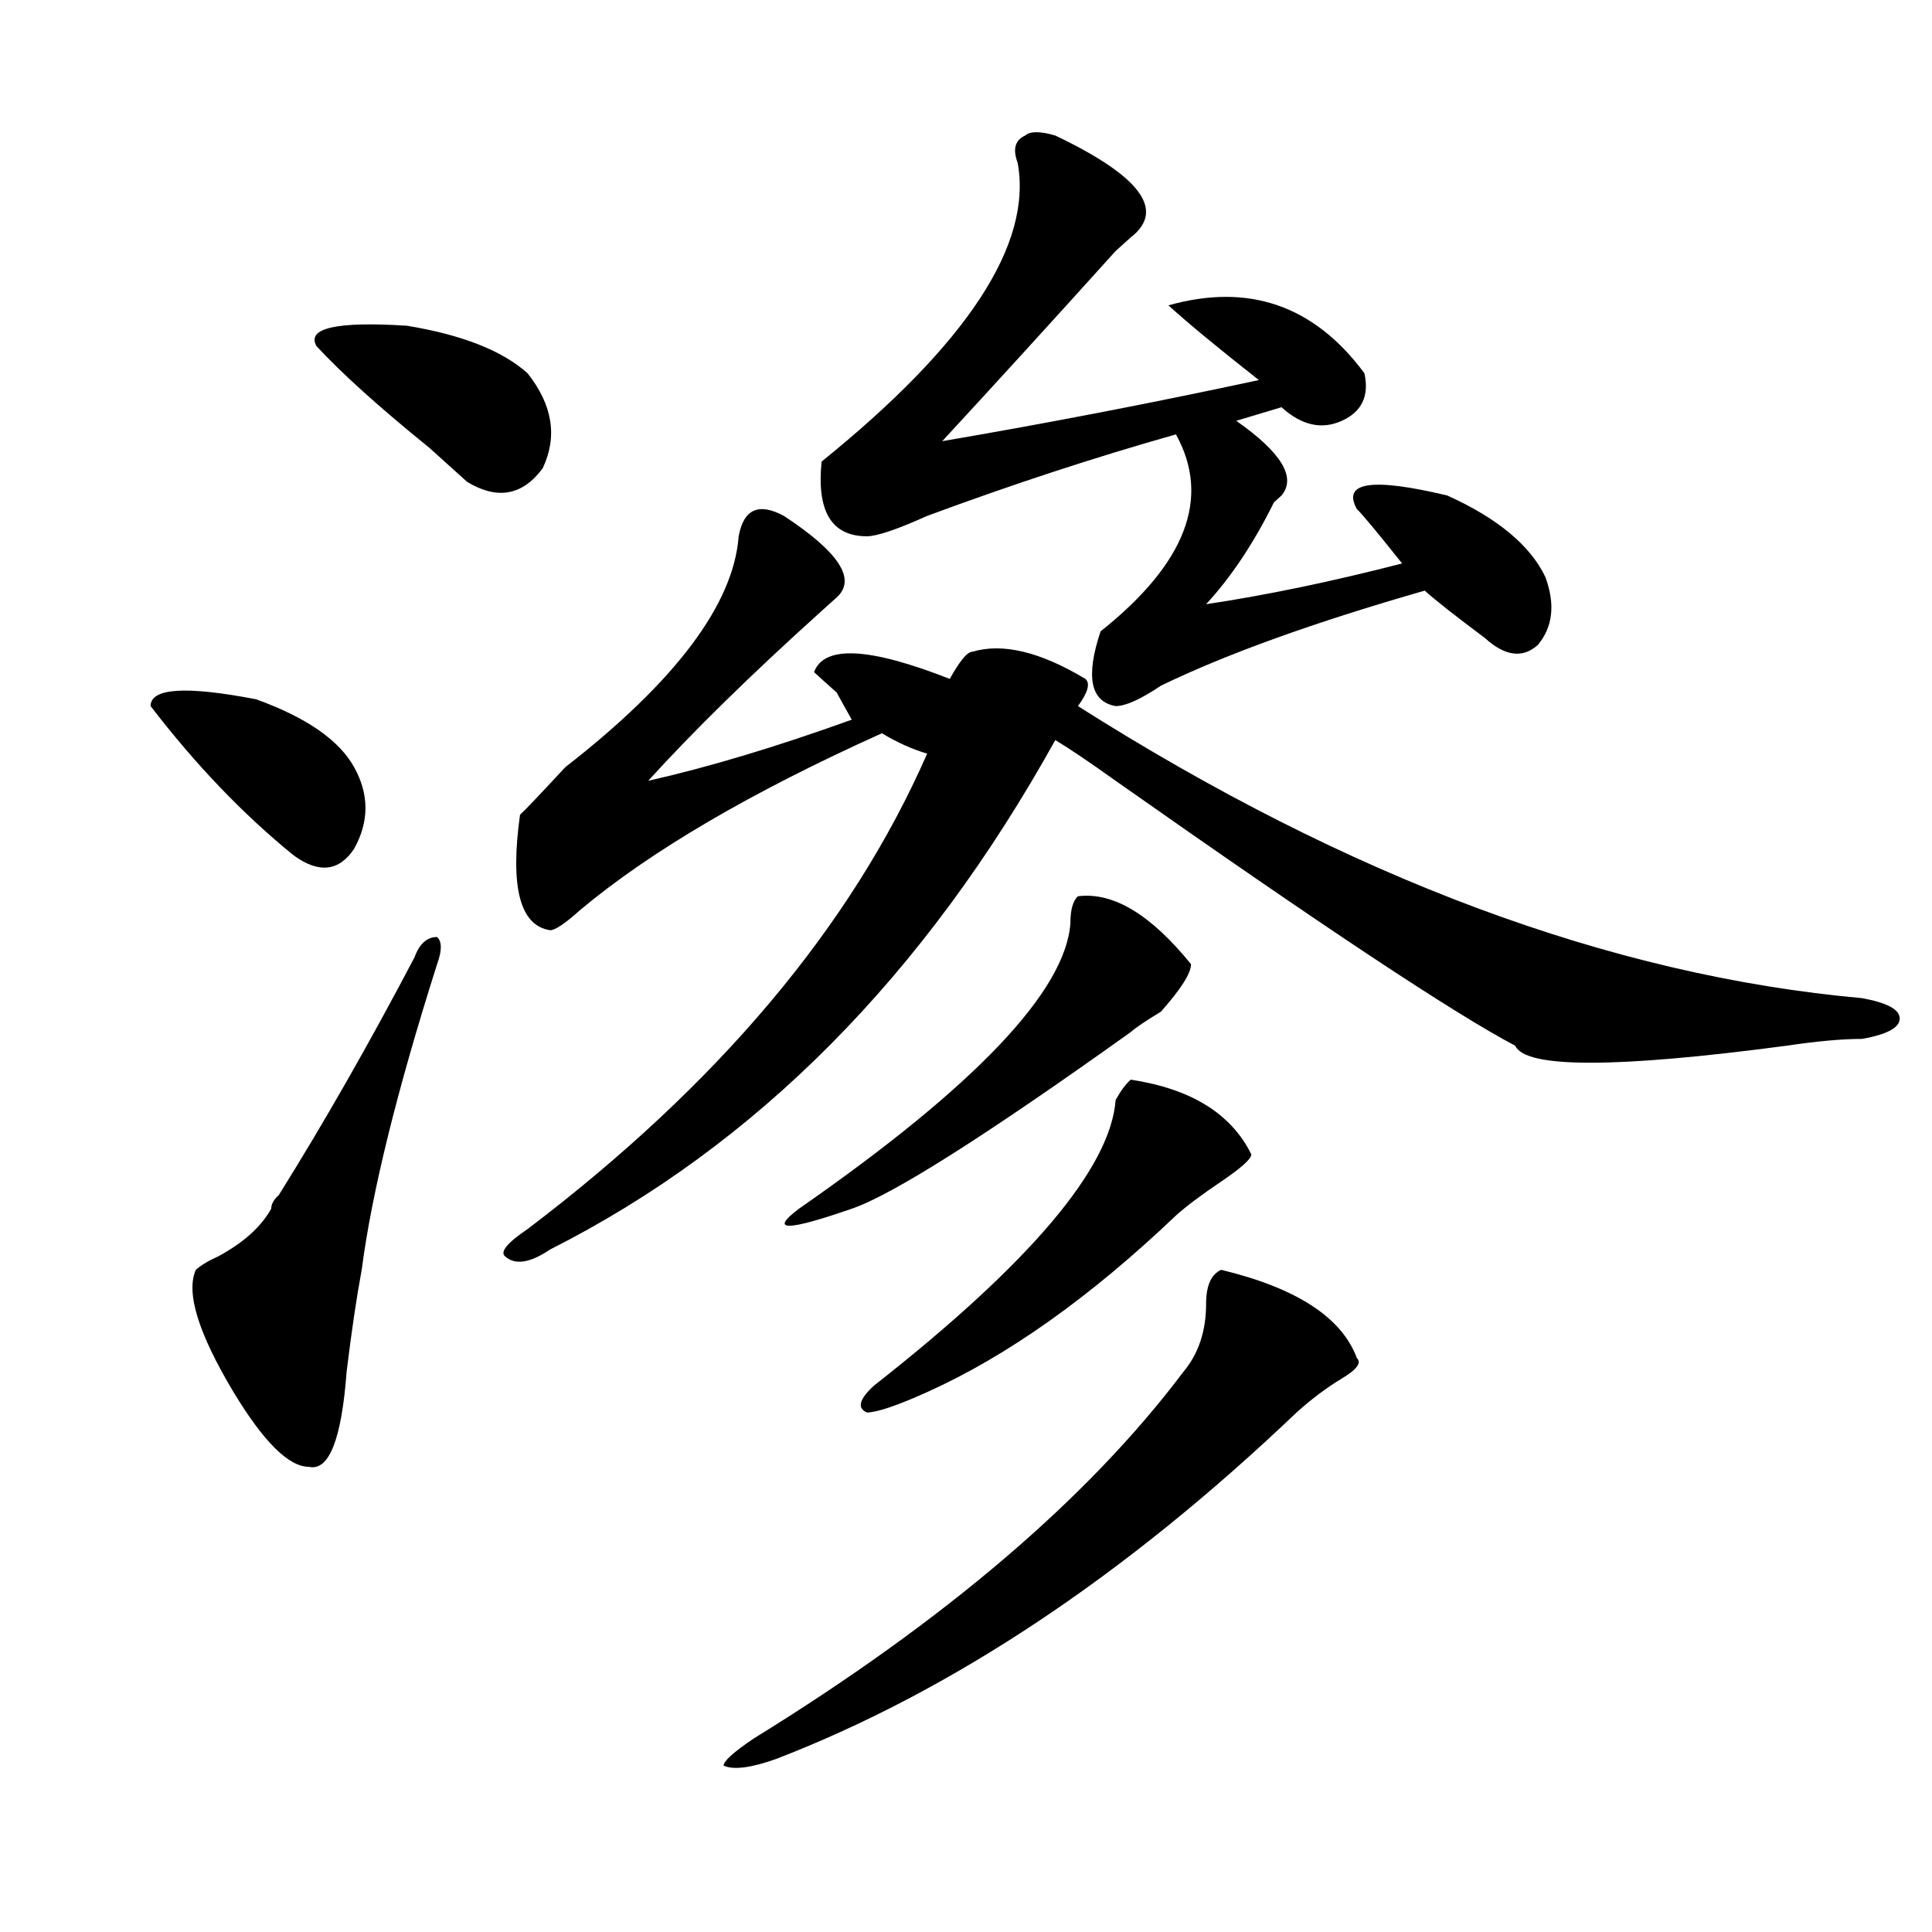
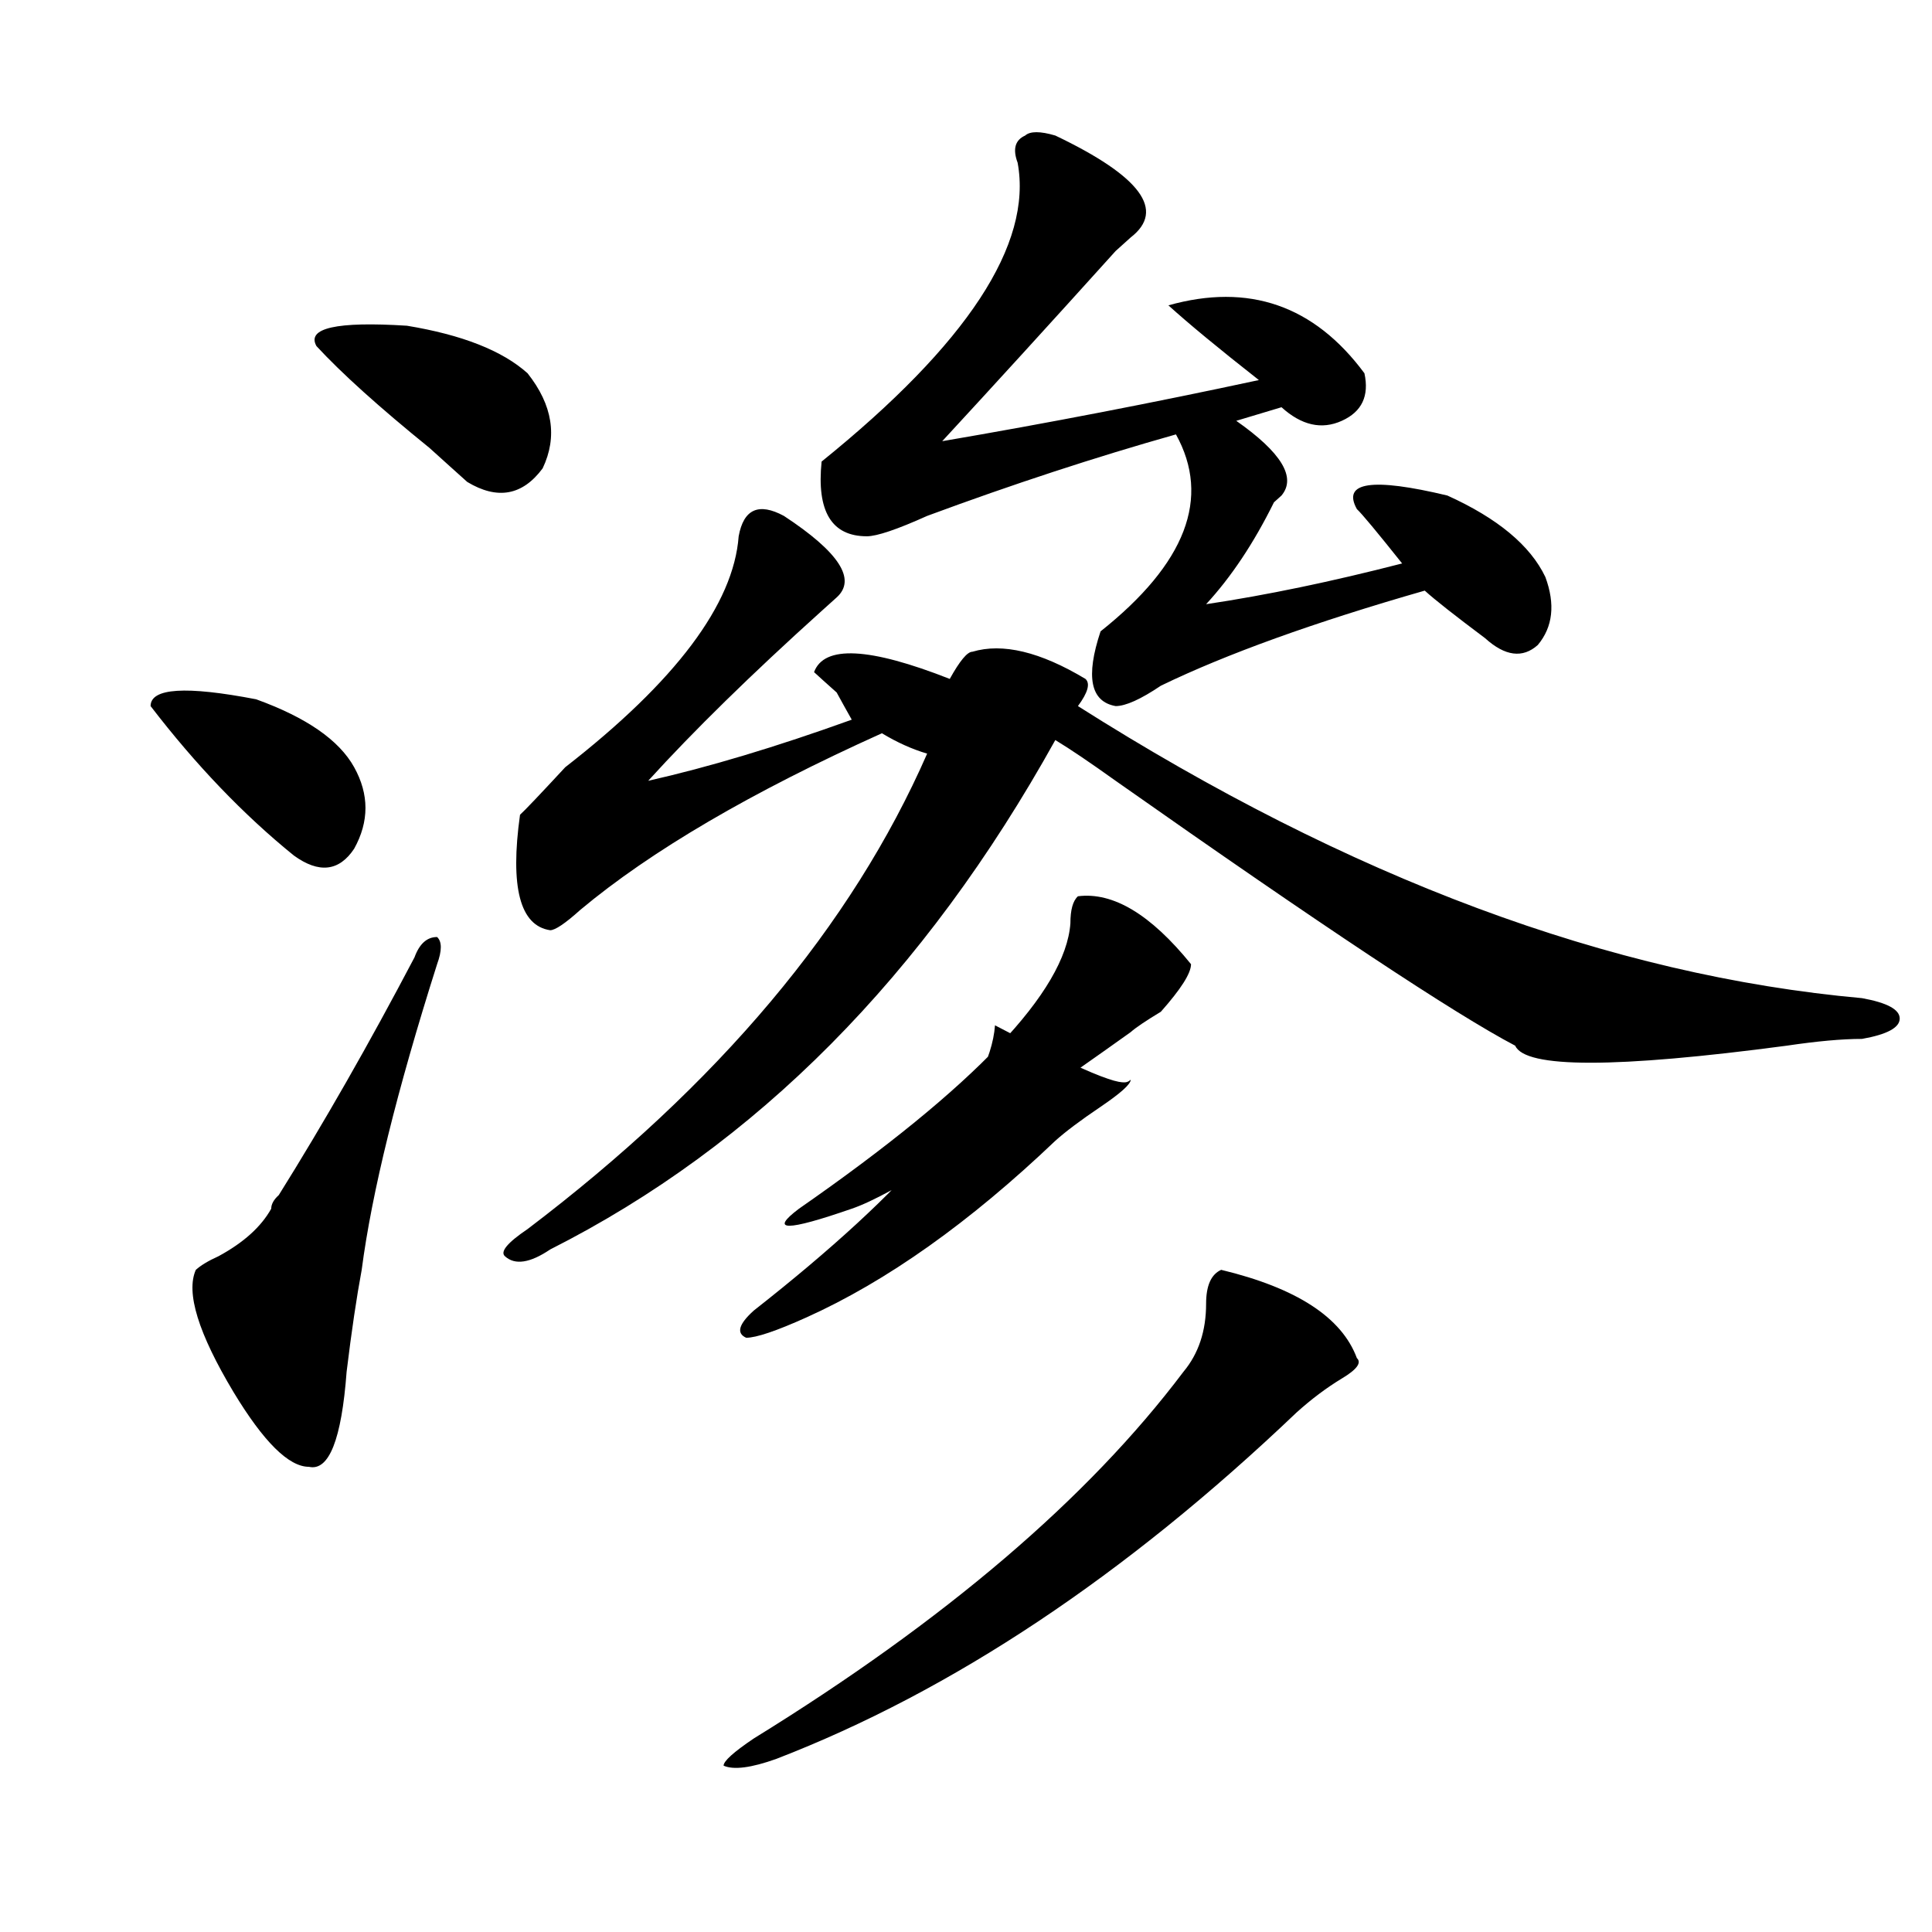
<svg xmlns="http://www.w3.org/2000/svg" version="1.1" id="图层_1" x="0px" y="0px" width="1000px" height="1000px" viewBox="0 0 1000 1000" enable-background="new 0 0 1000 1000" xml:space="preserve">
-   <path d="M77.949,365.469c0-9.339,18.171-10.547,54.633-3.516c25.976,9.394,42.926,21.094,50.73,35.156s7.805,28.125,0,42.188  c-7.805,11.755-18.231,12.909-31.219,3.516C126.058,421.719,101.363,395.956,77.949,365.469z M214.531,495.547  c2.562-7.031,6.464-10.547,11.707-10.547c2.562,2.362,2.562,7.031,0,14.063c-20.853,65.644-33.841,118.378-39.023,158.203  c-2.622,14.063-5.243,31.641-7.805,52.734c-2.622,35.156-9.146,51.581-19.512,49.219c-10.427,0-23.414-12.854-39.023-38.672  c-18.231-30.433-24.755-51.526-19.512-63.281c2.562-2.308,6.464-4.669,11.707-7.031c12.987-7.031,22.073-15.216,27.316-24.609  c0-2.308,1.28-4.669,3.902-7.031C167.703,581.13,191.117,540.097,214.531,495.547z M163.801,179.141  c-5.243-9.339,10.366-12.854,46.828-10.547c28.597,4.724,49.39,12.909,62.438,24.609c12.987,16.425,15.609,32.849,7.805,49.219  c-10.427,14.063-23.414,16.425-39.023,7.031c-5.243-4.669-11.707-10.547-19.512-17.578  C196.3,210.781,176.788,193.203,163.801,179.141z M405.746,267.031c28.597,18.786,37.683,32.849,27.316,42.188  c-2.622,2.362-5.243,4.724-7.805,7.031c-36.462,32.849-66.34,62.128-89.754,87.891c31.219-7.031,66.34-17.578,105.363-31.641  c-2.622-4.669-5.243-9.339-7.805-14.063c-5.243-4.669-9.146-8.185-11.707-10.547c5.183-14.063,28.597-12.854,70.242,3.516  c5.183-9.339,9.085-14.063,11.707-14.063c15.609-4.669,35.121,0,58.535,14.063c2.562,2.362,1.28,7.031-3.902,14.063  c140.484,89.099,275.726,139.472,405.844,151.172c12.987,2.362,19.512,5.878,19.512,10.547c0,4.724-6.524,8.239-19.512,10.547  c-10.427,0-23.414,1.208-39.023,3.516c-88.474,11.755-135.302,11.755-140.484,0c-31.219-16.37-100.181-62.073-206.824-137.109  c-13.048-9.339-23.414-16.37-31.219-21.094C478.55,504.94,391.417,592.831,284.773,646.719c-10.427,7.031-18.231,8.239-23.414,3.516  c-2.622-2.308,1.28-7.031,11.707-14.063c98.839-74.981,167.801-156.995,206.824-246.094c-7.805-2.308-15.609-5.823-23.414-10.547  c-67.681,30.487-119.692,60.974-156.094,91.406c-7.805,7.031-13.048,10.547-15.609,10.547  c-15.609-2.308-20.853-22.247-15.609-59.766c2.562-2.308,10.366-10.547,23.414-24.609c57.194-44.495,87.132-84.375,89.754-119.531  C384.894,263.516,392.698,260,405.746,267.031z M632.082,657.266c39.023,9.394,62.438,24.609,70.242,45.703  c2.562,2.362,0,5.878-7.805,10.547c-7.805,4.724-15.609,10.547-23.414,17.578c-88.474,84.375-178.228,144.141-269.262,179.297  c-13.048,4.669-22.134,5.822-27.316,3.516c0-2.362,5.183-7.031,15.609-14.063C488.976,838.869,563.12,775.644,612.57,710  c7.805-9.339,11.707-21.094,11.707-35.156C624.277,665.505,626.839,659.628,632.082,657.266z M557.938,463.906  c18.171-2.308,37.683,9.394,58.535,35.156c0,4.724-5.243,12.909-15.609,24.609c-7.805,4.724-13.048,8.239-15.609,10.547  c-75.485,53.942-123.595,84.375-144.387,91.406c-33.841,11.755-42.926,11.755-27.316,0c91.034-63.281,137.862-112.5,140.484-147.656  C554.035,470.938,555.315,466.269,557.938,463.906z M546.23,70.156c44.206,21.094,57.194,38.672,39.023,52.734  c-2.622,2.362-5.243,4.724-7.805,7.031c-33.841,37.519-63.778,70.313-89.754,98.438c54.633-9.339,109.266-19.886,163.898-31.641  c-20.853-16.37-36.462-29.278-46.828-38.672c41.585-11.7,75.425,0,101.461,35.156c2.562,11.755-1.341,19.94-11.707,24.609  c-10.427,4.724-20.853,2.362-31.219-7.031l-23.414,7.031c23.414,16.425,31.219,29.333,23.414,38.672L659.398,260  c-10.427,21.094-22.134,38.672-35.121,52.734c31.219-4.669,64.999-11.7,101.461-21.094c-13.048-16.37-20.853-25.763-23.414-28.125  c-7.805-14.063,7.805-16.37,46.828-7.031c25.976,11.755,42.926,25.817,50.73,42.188c5.183,14.063,3.902,25.817-3.902,35.156  c-7.805,7.031-16.95,5.878-27.316-3.516c-15.609-11.7-26.036-19.886-31.219-24.609c-57.255,16.425-102.802,32.849-136.582,49.219  c-10.427,7.031-18.231,10.547-23.414,10.547c-13.048-2.308-15.609-15.216-7.805-38.672c44.206-35.156,57.194-69.104,39.023-101.953  c-41.646,11.755-84.571,25.817-128.777,42.188c-15.609,7.031-26.036,10.547-31.219,10.547c-18.231,0-26.036-12.854-23.414-38.672  c75.425-60.919,109.266-112.5,101.461-154.688c-2.622-7.031-1.341-11.7,3.902-14.063C533.183,67.849,538.426,67.849,546.23,70.156z   M585.254,558.828c31.219,4.724,52.011,17.578,62.438,38.672c0,2.362-5.243,7.031-15.609,14.063  c-10.427,7.031-18.231,12.909-23.414,17.578c-44.267,42.188-87.192,72.675-128.777,91.406  c-15.609,7.031-26.036,10.547-31.219,10.547c-5.243-2.308-3.902-7.031,3.902-14.063c80.608-63.281,122.253-112.5,124.875-147.656  C580.011,564.706,582.632,561.19,585.254,558.828z" />
+   <path d="M77.949,365.469c0-9.339,18.171-10.547,54.633-3.516c25.976,9.394,42.926,21.094,50.73,35.156s7.805,28.125,0,42.188  c-7.805,11.755-18.231,12.909-31.219,3.516C126.058,421.719,101.363,395.956,77.949,365.469z M214.531,495.547  c2.562-7.031,6.464-10.547,11.707-10.547c2.562,2.362,2.562,7.031,0,14.063c-20.853,65.644-33.841,118.378-39.023,158.203  c-2.622,14.063-5.243,31.641-7.805,52.734c-2.622,35.156-9.146,51.581-19.512,49.219c-10.427,0-23.414-12.854-39.023-38.672  c-18.231-30.433-24.755-51.526-19.512-63.281c2.562-2.308,6.464-4.669,11.707-7.031c12.987-7.031,22.073-15.216,27.316-24.609  c0-2.308,1.28-4.669,3.902-7.031C167.703,581.13,191.117,540.097,214.531,495.547z M163.801,179.141  c-5.243-9.339,10.366-12.854,46.828-10.547c28.597,4.724,49.39,12.909,62.438,24.609c12.987,16.425,15.609,32.849,7.805,49.219  c-10.427,14.063-23.414,16.425-39.023,7.031c-5.243-4.669-11.707-10.547-19.512-17.578  C196.3,210.781,176.788,193.203,163.801,179.141z M405.746,267.031c28.597,18.786,37.683,32.849,27.316,42.188  c-2.622,2.362-5.243,4.724-7.805,7.031c-36.462,32.849-66.34,62.128-89.754,87.891c31.219-7.031,66.34-17.578,105.363-31.641  c-2.622-4.669-5.243-9.339-7.805-14.063c-5.243-4.669-9.146-8.185-11.707-10.547c5.183-14.063,28.597-12.854,70.242,3.516  c5.183-9.339,9.085-14.063,11.707-14.063c15.609-4.669,35.121,0,58.535,14.063c2.562,2.362,1.28,7.031-3.902,14.063  c140.484,89.099,275.726,139.472,405.844,151.172c12.987,2.362,19.512,5.878,19.512,10.547c0,4.724-6.524,8.239-19.512,10.547  c-10.427,0-23.414,1.208-39.023,3.516c-88.474,11.755-135.302,11.755-140.484,0c-31.219-16.37-100.181-62.073-206.824-137.109  c-13.048-9.339-23.414-16.37-31.219-21.094C478.55,504.94,391.417,592.831,284.773,646.719c-10.427,7.031-18.231,8.239-23.414,3.516  c-2.622-2.308,1.28-7.031,11.707-14.063c98.839-74.981,167.801-156.995,206.824-246.094c-7.805-2.308-15.609-5.823-23.414-10.547  c-67.681,30.487-119.692,60.974-156.094,91.406c-7.805,7.031-13.048,10.547-15.609,10.547  c-15.609-2.308-20.853-22.247-15.609-59.766c2.562-2.308,10.366-10.547,23.414-24.609c57.194-44.495,87.132-84.375,89.754-119.531  C384.894,263.516,392.698,260,405.746,267.031z M632.082,657.266c39.023,9.394,62.438,24.609,70.242,45.703  c2.562,2.362,0,5.878-7.805,10.547c-7.805,4.724-15.609,10.547-23.414,17.578c-88.474,84.375-178.228,144.141-269.262,179.297  c-13.048,4.669-22.134,5.822-27.316,3.516c0-2.362,5.183-7.031,15.609-14.063C488.976,838.869,563.12,775.644,612.57,710  c7.805-9.339,11.707-21.094,11.707-35.156C624.277,665.505,626.839,659.628,632.082,657.266z M557.938,463.906  c18.171-2.308,37.683,9.394,58.535,35.156c0,4.724-5.243,12.909-15.609,24.609c-7.805,4.724-13.048,8.239-15.609,10.547  c-75.485,53.942-123.595,84.375-144.387,91.406c-33.841,11.755-42.926,11.755-27.316,0c91.034-63.281,137.862-112.5,140.484-147.656  C554.035,470.938,555.315,466.269,557.938,463.906z M546.23,70.156c44.206,21.094,57.194,38.672,39.023,52.734  c-2.622,2.362-5.243,4.724-7.805,7.031c-33.841,37.519-63.778,70.313-89.754,98.438c54.633-9.339,109.266-19.886,163.898-31.641  c-20.853-16.37-36.462-29.278-46.828-38.672c41.585-11.7,75.425,0,101.461,35.156c2.562,11.755-1.341,19.94-11.707,24.609  c-10.427,4.724-20.853,2.362-31.219-7.031l-23.414,7.031c23.414,16.425,31.219,29.333,23.414,38.672L659.398,260  c-10.427,21.094-22.134,38.672-35.121,52.734c31.219-4.669,64.999-11.7,101.461-21.094c-13.048-16.37-20.853-25.763-23.414-28.125  c-7.805-14.063,7.805-16.37,46.828-7.031c25.976,11.755,42.926,25.817,50.73,42.188c5.183,14.063,3.902,25.817-3.902,35.156  c-7.805,7.031-16.95,5.878-27.316-3.516c-15.609-11.7-26.036-19.886-31.219-24.609c-57.255,16.425-102.802,32.849-136.582,49.219  c-10.427,7.031-18.231,10.547-23.414,10.547c-13.048-2.308-15.609-15.216-7.805-38.672c44.206-35.156,57.194-69.104,39.023-101.953  c-41.646,11.755-84.571,25.817-128.777,42.188c-15.609,7.031-26.036,10.547-31.219,10.547c-18.231,0-26.036-12.854-23.414-38.672  c75.425-60.919,109.266-112.5,101.461-154.688c-2.622-7.031-1.341-11.7,3.902-14.063C533.183,67.849,538.426,67.849,546.23,70.156z   M585.254,558.828c0,2.362-5.243,7.031-15.609,14.063  c-10.427,7.031-18.231,12.909-23.414,17.578c-44.267,42.188-87.192,72.675-128.777,91.406  c-15.609,7.031-26.036,10.547-31.219,10.547c-5.243-2.308-3.902-7.031,3.902-14.063c80.608-63.281,122.253-112.5,124.875-147.656  C580.011,564.706,582.632,561.19,585.254,558.828z" />
</svg>